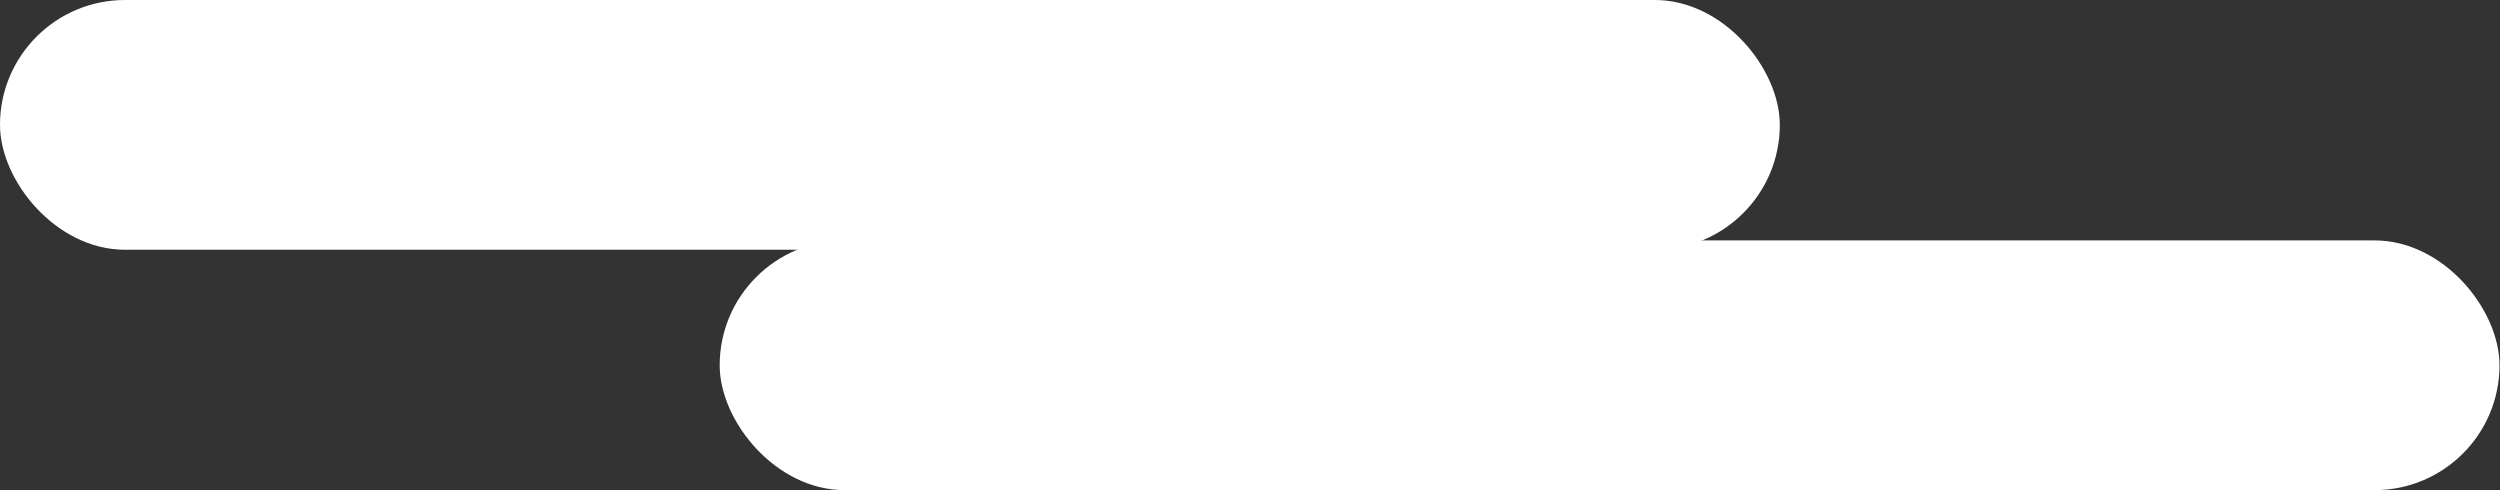
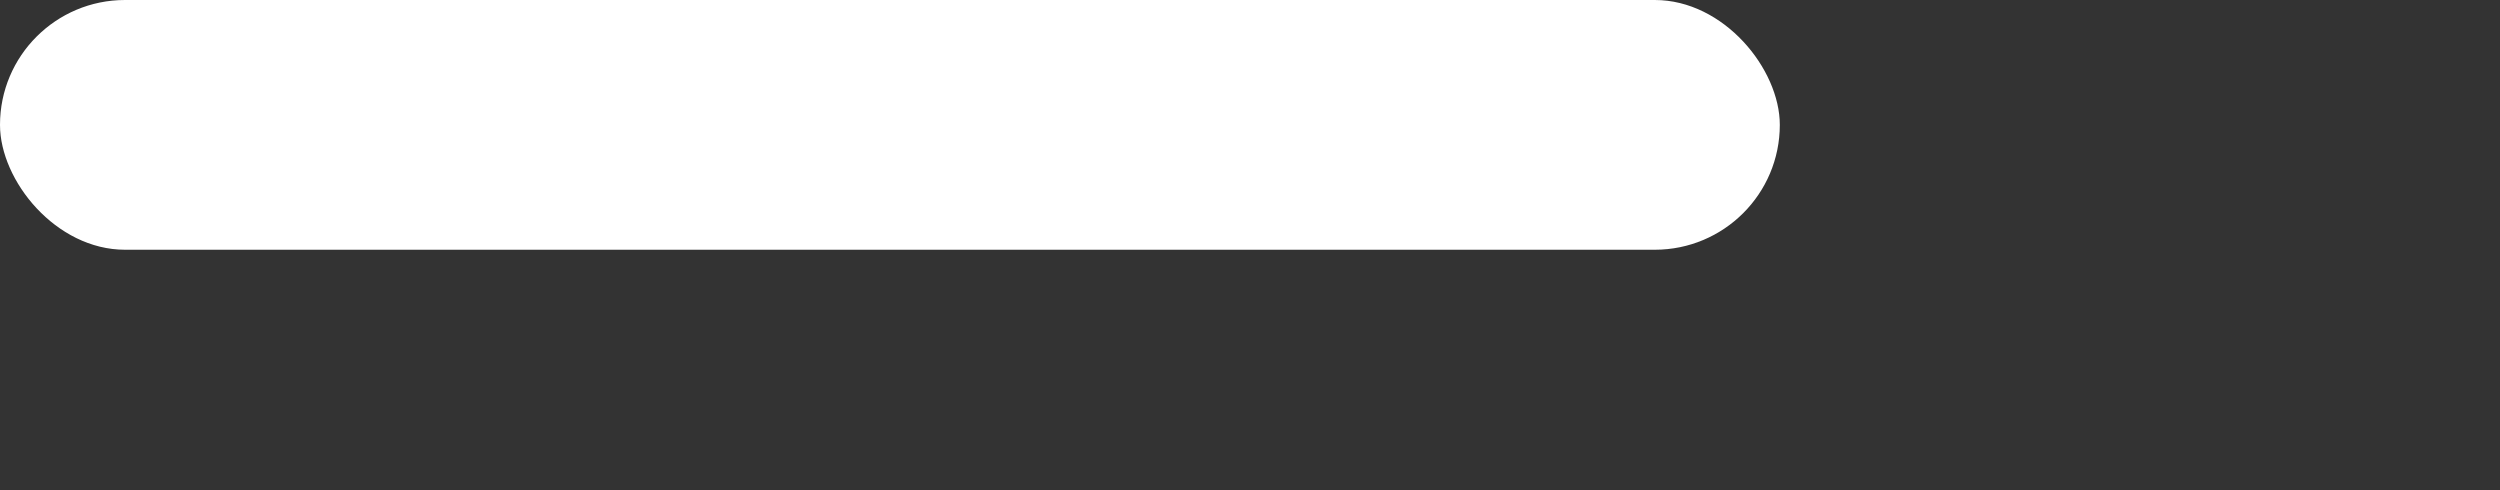
<svg xmlns="http://www.w3.org/2000/svg" viewBox="0 0 489.8 96">
  <rect x="0" y="0" width="489.8" height="96" fill="#333333" stroke="none" />
  <defs>
    <style>.a{fill:#fff;}</style>
  </defs>
  <title>cloud_w06</title>
-   <rect class="a" x="141" y="47.1" width="348.7" height="48.93" rx="24.5" ry="24.5" />
  <rect class="a" width="348.7" height="48.93" rx="24.5" ry="24.5" />
</svg>